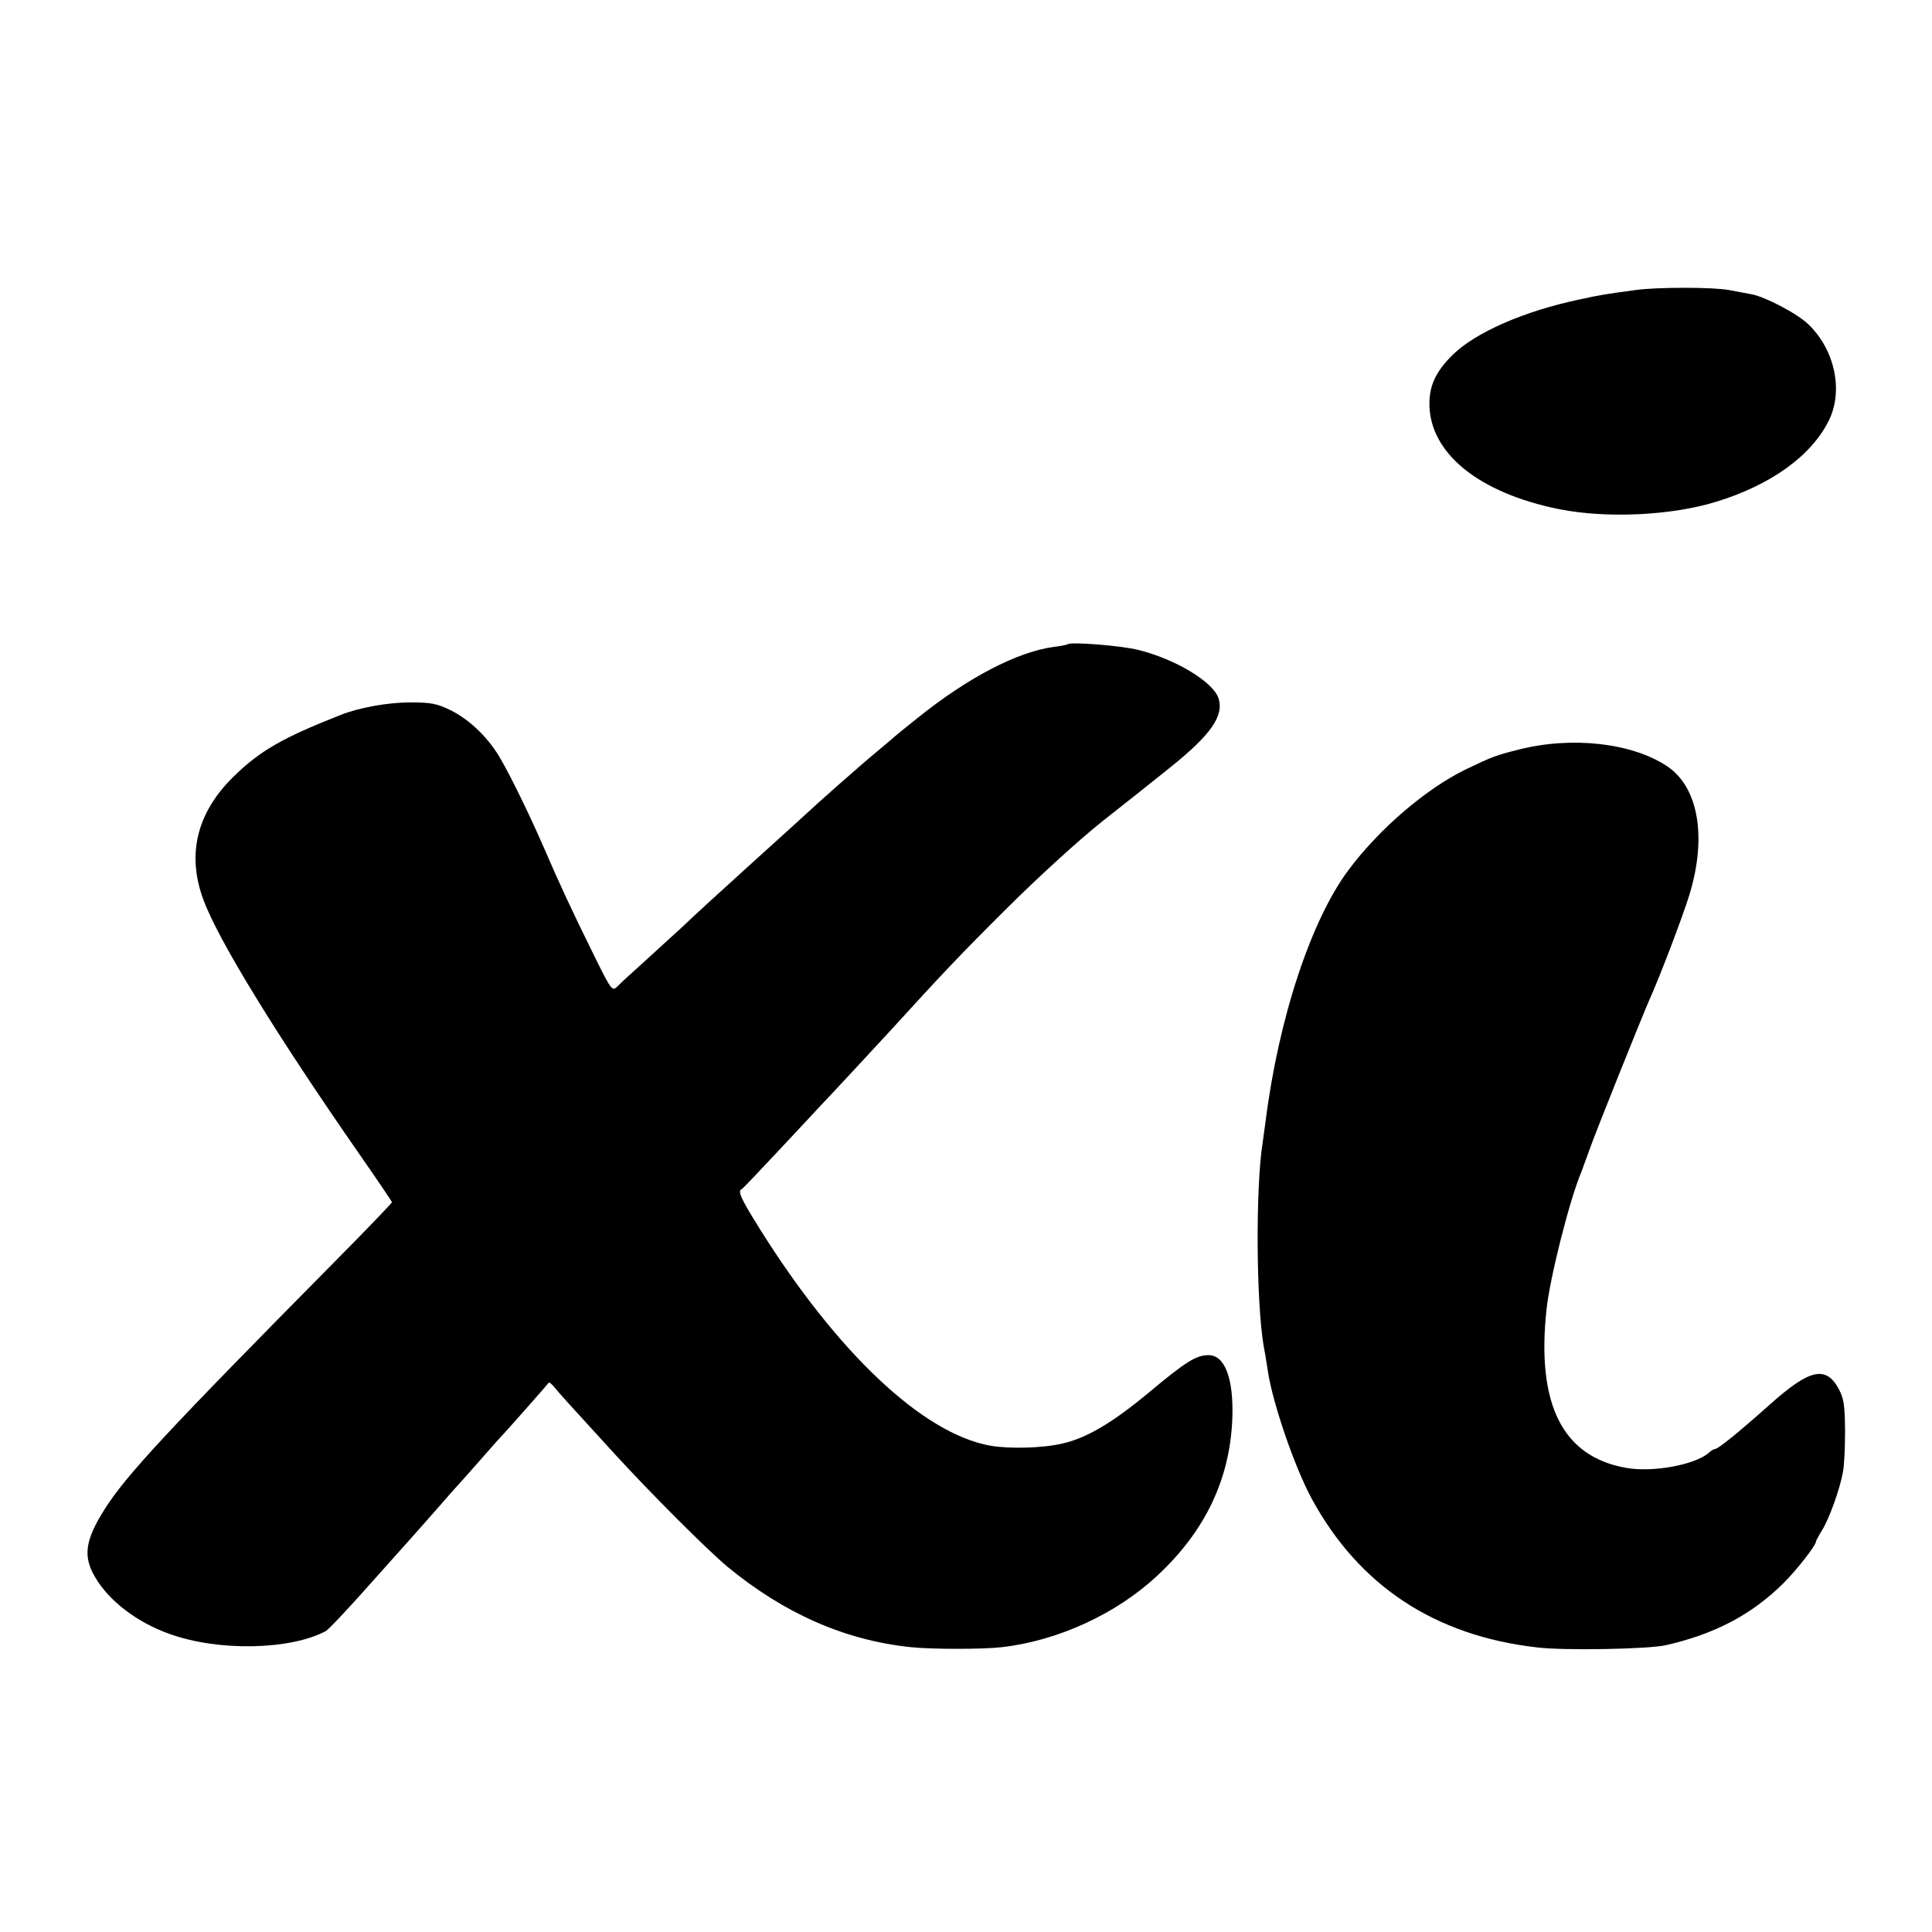
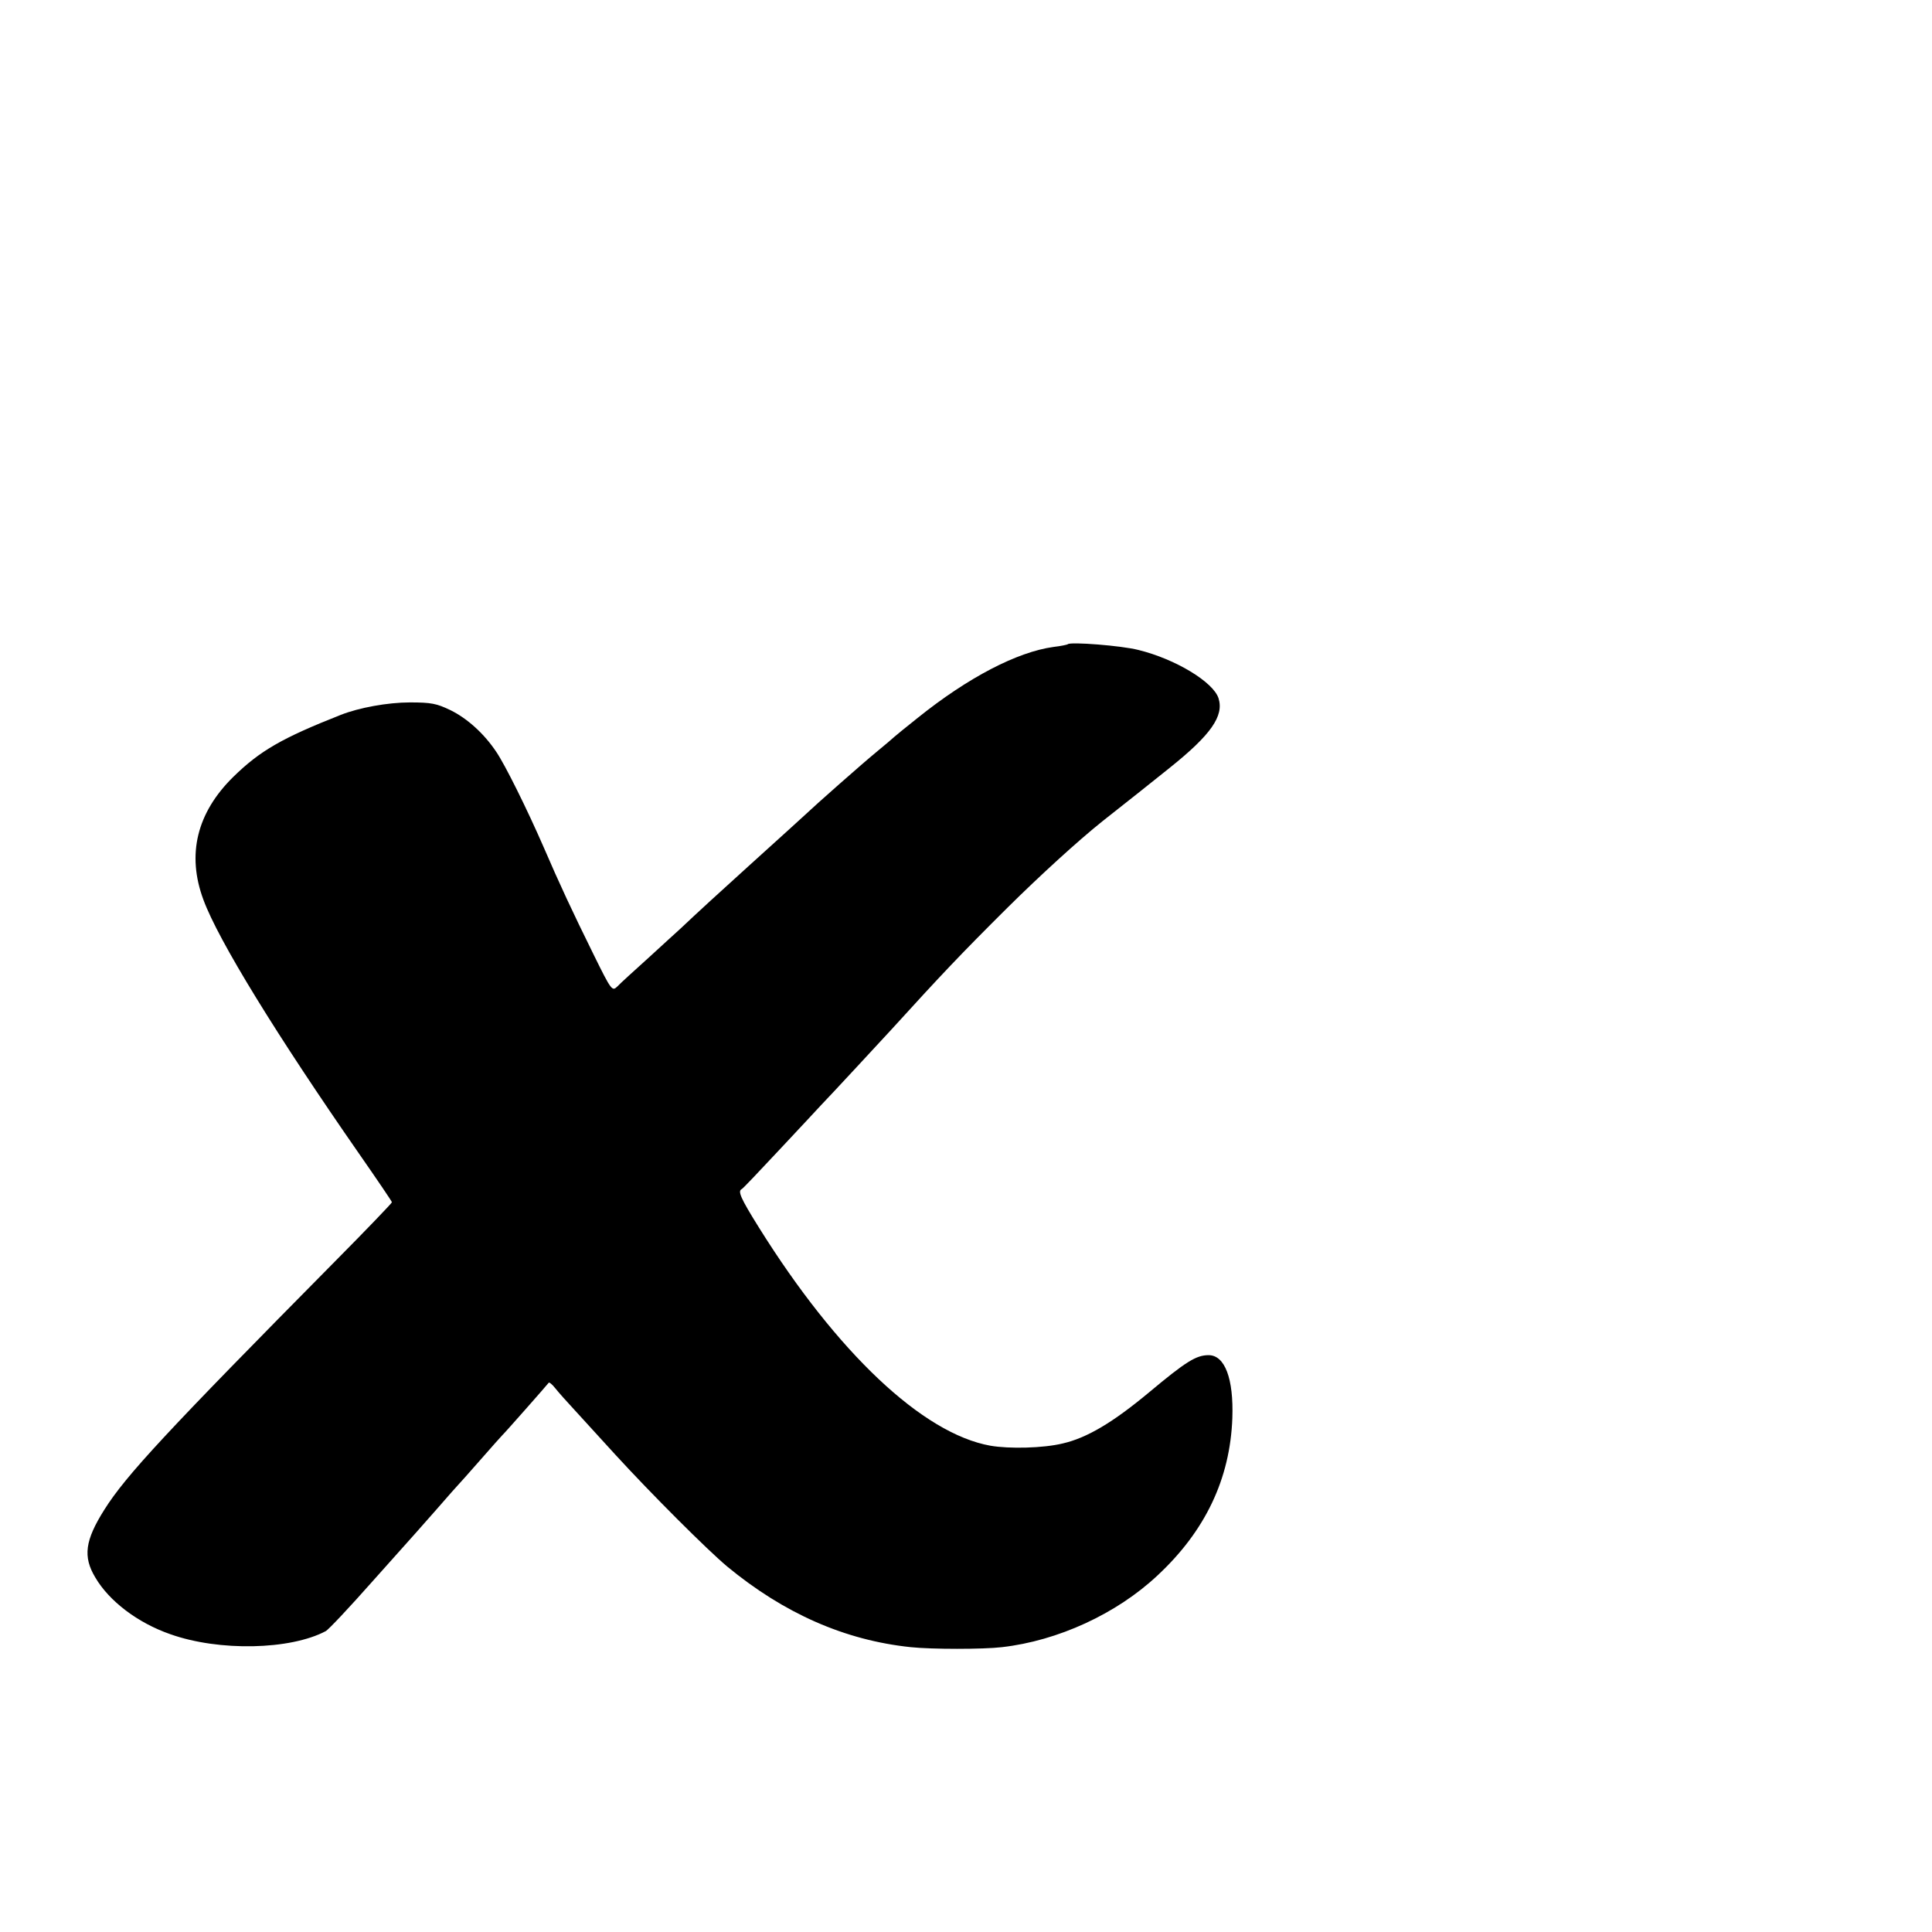
<svg xmlns="http://www.w3.org/2000/svg" version="1.0" width="700pt" height="700pt" viewBox="0 0 700 700" preserveAspectRatio="xMidYMid meet">
  <g transform="translate(0,700) scale(0.1,-0.1)" fill="#000000" stroke="none">
-     <path d="M5925 5949 c-96 -13 -131 -18 -202 -34 -200 -42 -376 -119 -459 -200 -60 -59 -84 -109 -85 -174 -2 -181 177 -327 471 -386 172 -34 406 -23 568 27 199 61 346 167 409 296 52 107 21 255 -75 347 -40 39 -159 101 -207 109 -16 3 -52 10 -80 15 -56 11 -263 11 -340 0z" />
    <path d="M3869 4666 c-2 -2 -26 -7 -52 -10 -131 -18 -309 -110 -492 -257 -44 -35 -82 -66 -85 -69 -3 -3 -32 -28 -65 -55 -50 -41 -221 -192 -261 -230 -15 -14 -78 -71 -204 -185 -94 -85 -186 -169 -245 -225 -12 -11 -64 -58 -115 -105 -52 -47 -103 -93 -113 -104 -19 -18 -21 -17 -86 115 -78 158 -125 259 -181 389 -61 140 -140 299 -172 346 -44 66 -105 121 -166 151 -50 24 -69 28 -147 28 -80 0 -184 -19 -250 -45 -213 -84 -293 -130 -390 -225 -132 -130 -169 -281 -108 -445 54 -147 267 -493 566 -923 64 -92 117 -170 117 -173 0 -3 -93 -100 -207 -215 -611 -618 -757 -775 -835 -899 -70 -111 -78 -170 -33 -245 50 -86 154 -165 272 -206 177 -63 435 -57 563 11 10 5 87 87 171 182 85 95 156 175 159 178 3 3 36 41 75 85 38 44 72 82 75 85 3 3 39 43 80 90 41 47 77 87 80 90 8 7 164 184 168 190 2 3 13 -6 24 -20 11 -14 43 -50 71 -80 27 -30 93 -102 146 -160 130 -142 333 -345 406 -406 206 -170 426 -267 665 -292 75 -8 263 -8 330 0 203 23 416 121 564 260 173 161 263 350 271 570 5 143 -27 228 -86 228 -45 0 -82 -23 -216 -135 -131 -109 -225 -165 -313 -185 -70 -17 -193 -20 -262 -8 -245 44 -555 337 -838 790 -68 109 -78 133 -62 140 4 2 63 64 132 138 69 74 139 148 155 166 35 36 218 234 254 273 182 200 253 275 420 441 116 115 257 244 346 315 83 65 192 152 243 193 150 120 197 188 177 252 -19 59 -156 142 -290 175 -62 16 -246 30 -256 21z" />
-     <path d="M5502 4284 c-83 -21 -94 -25 -192 -72 -143 -70 -311 -213 -424 -364 -136 -182 -254 -539 -301 -914 -4 -27 -8 -60 -10 -73 -26 -160 -24 -581 4 -741 6 -30 12 -71 15 -90 18 -116 96 -344 158 -459 172 -317 447 -498 818 -540 100 -12 402 -6 465 8 180 41 313 112 427 225 49 49 118 137 118 152 0 2 10 21 23 42 25 41 63 146 74 207 5 22 8 90 8 150 -1 94 -4 116 -22 151 -47 88 -106 75 -254 -58 -109 -97 -184 -158 -195 -158 -4 0 -15 -6 -23 -14 -51 -44 -205 -72 -301 -54 -229 41 -323 230 -287 571 12 116 84 401 127 502 4 11 18 49 31 85 21 60 184 466 214 535 40 89 121 302 146 383 64 209 33 390 -81 466 -128 85 -346 109 -538 60z" />
+     <path d="M5502 4284 z" />
  </g>
</svg>